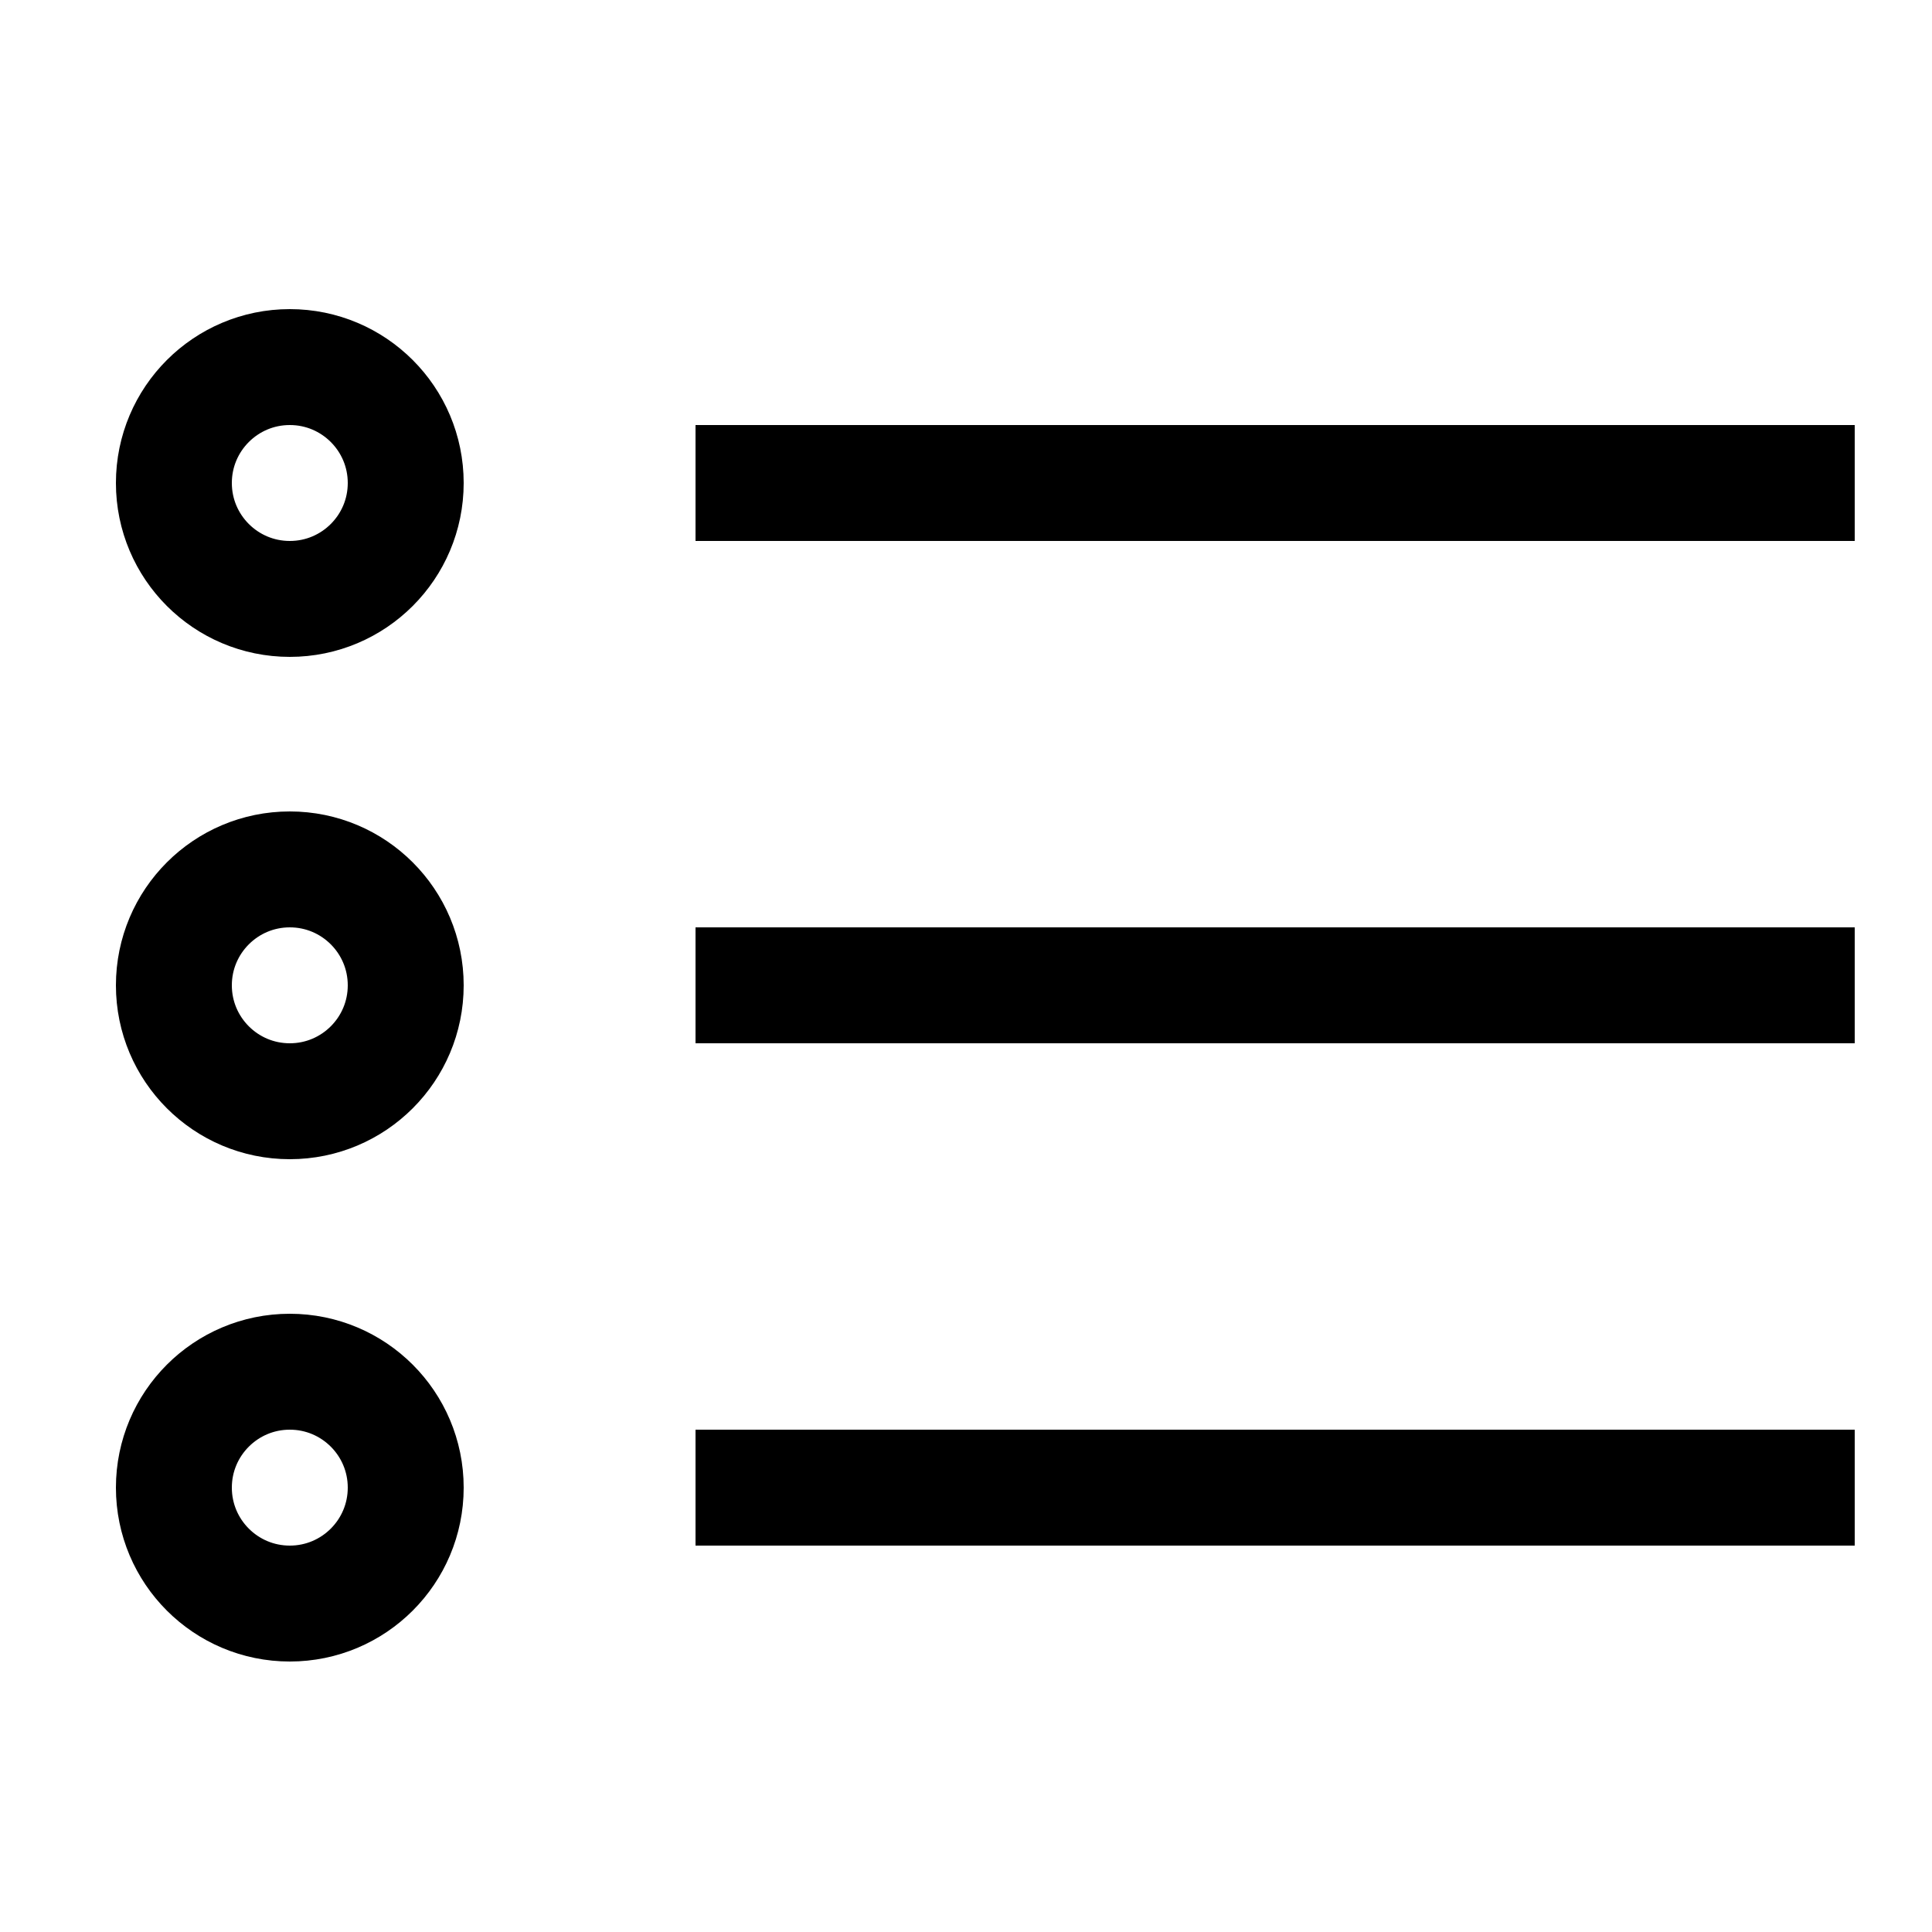
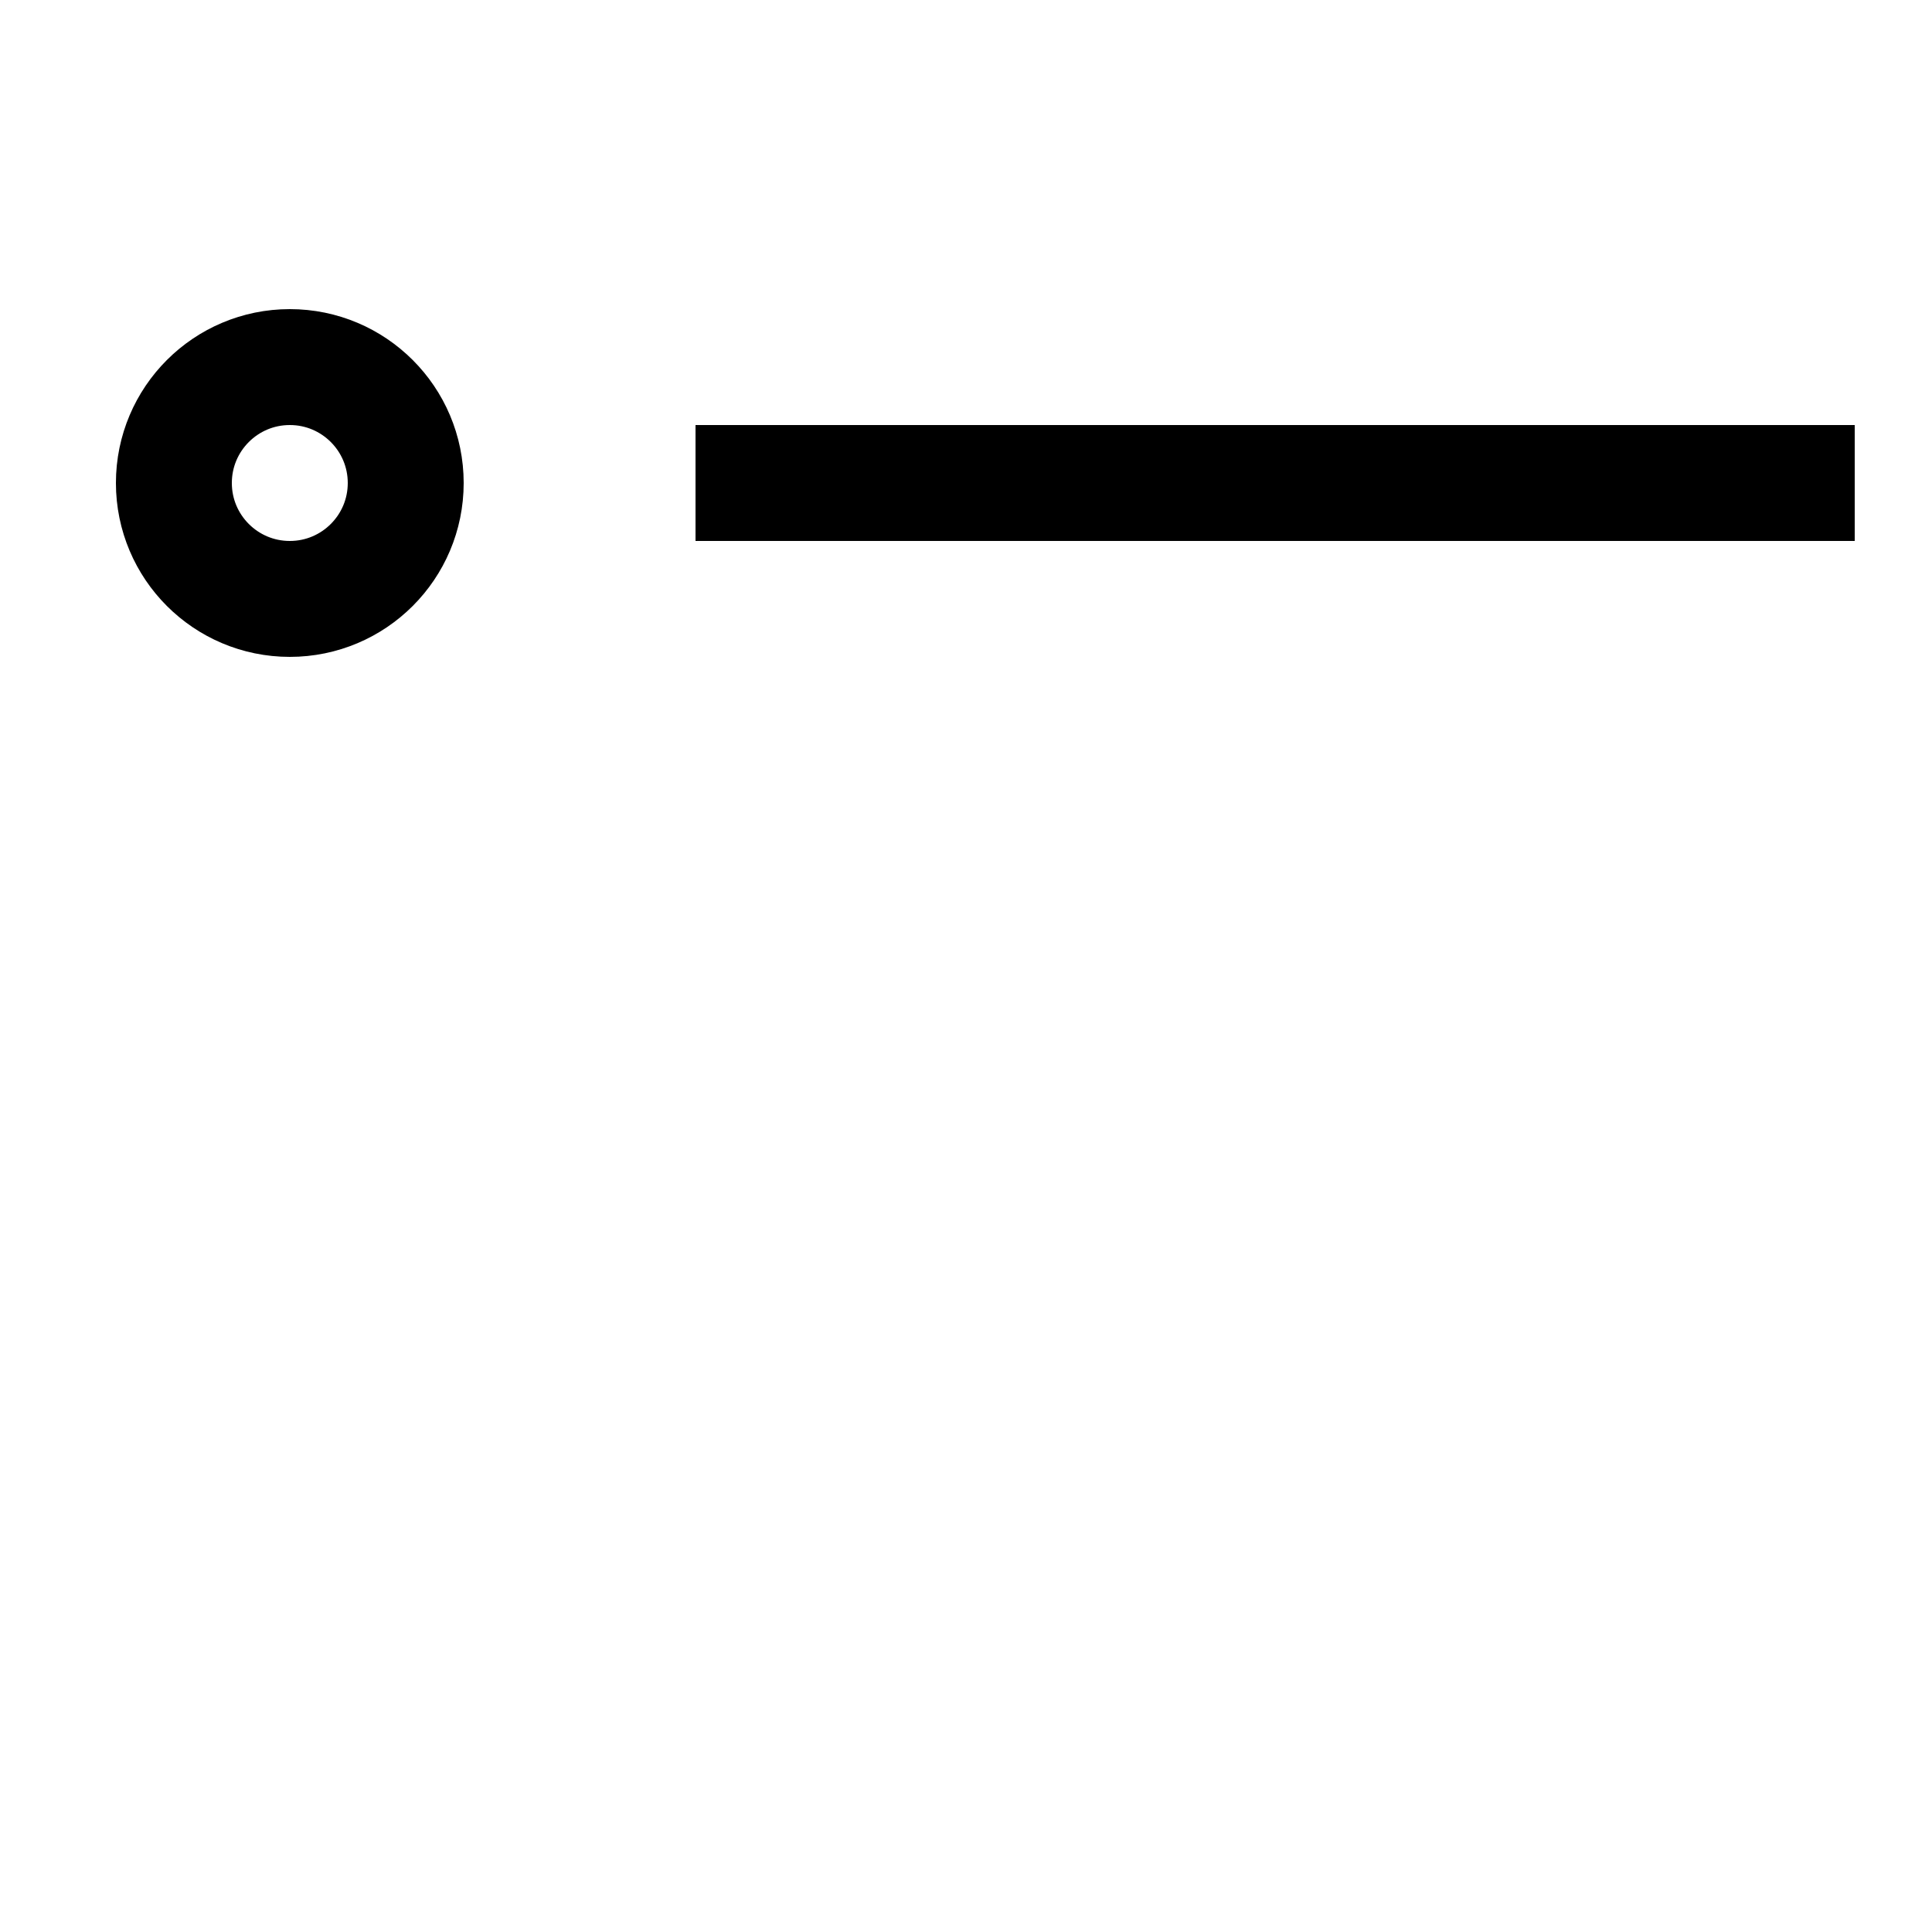
<svg xmlns="http://www.w3.org/2000/svg" width="50" height="50" viewBox="0 0 50 50" fill="none">
  <circle cx="7.5" cy="12.5" r="3" stroke="black" stroke-width="3" />
  <line x1="18" y1="12.5" x2="48" y2="12.5" stroke="black" stroke-width="3" />
-   <circle cx="7.5" cy="25.5" r="3" stroke="black" stroke-width="3" />
-   <line x1="18" y1="25.5" x2="48" y2="25.5" stroke="black" stroke-width="3" />
-   <circle cx="7.5" cy="38.5" r="3" stroke="black" stroke-width="3" />
-   <line x1="18" y1="38.5" x2="48" y2="38.5" stroke="black" stroke-width="3" />
</svg>